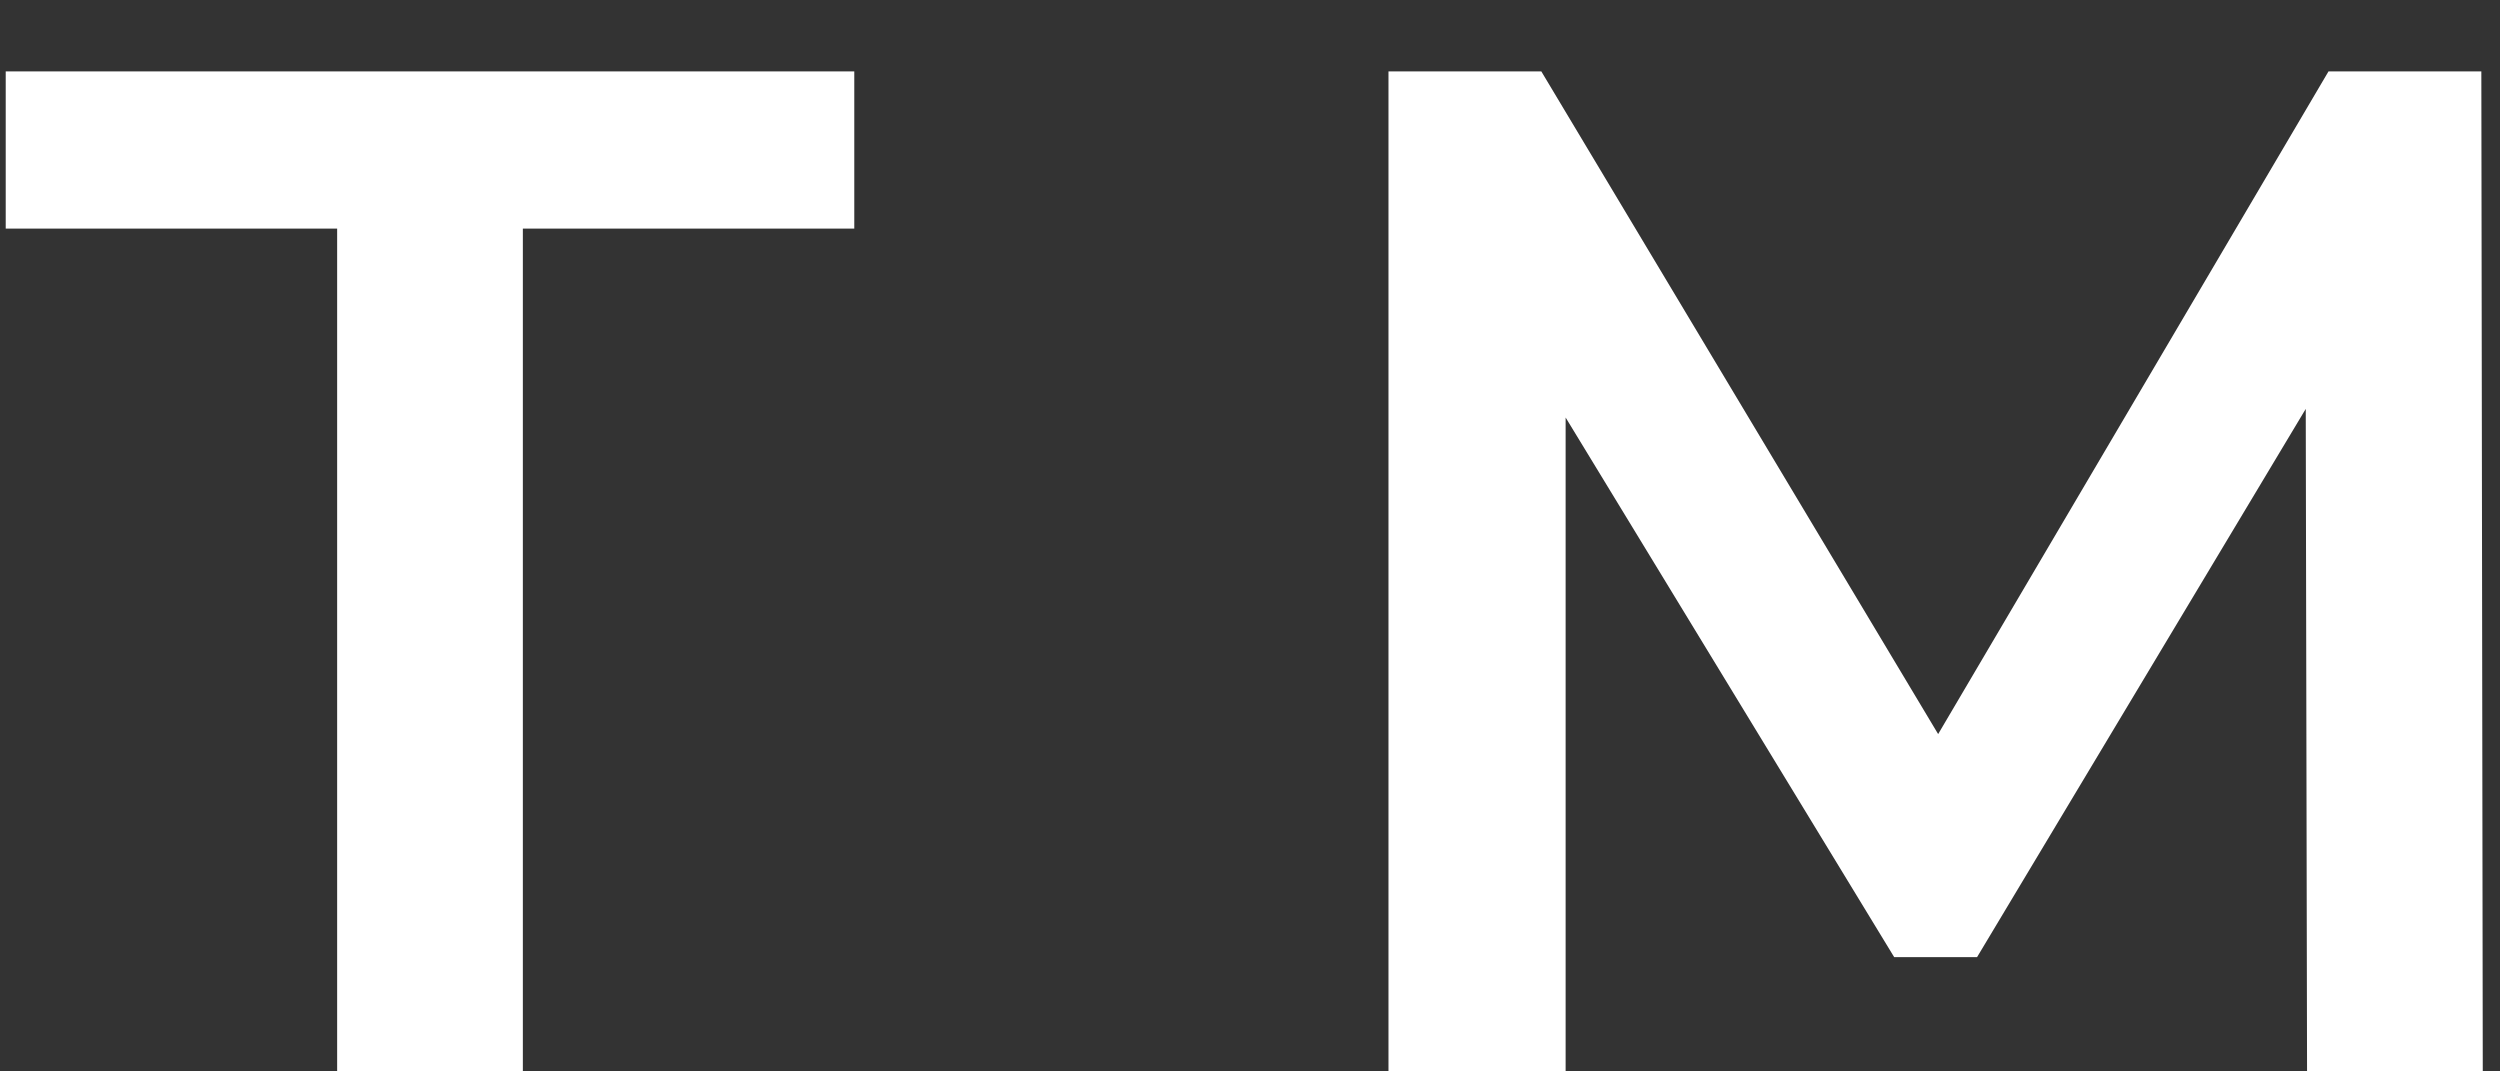
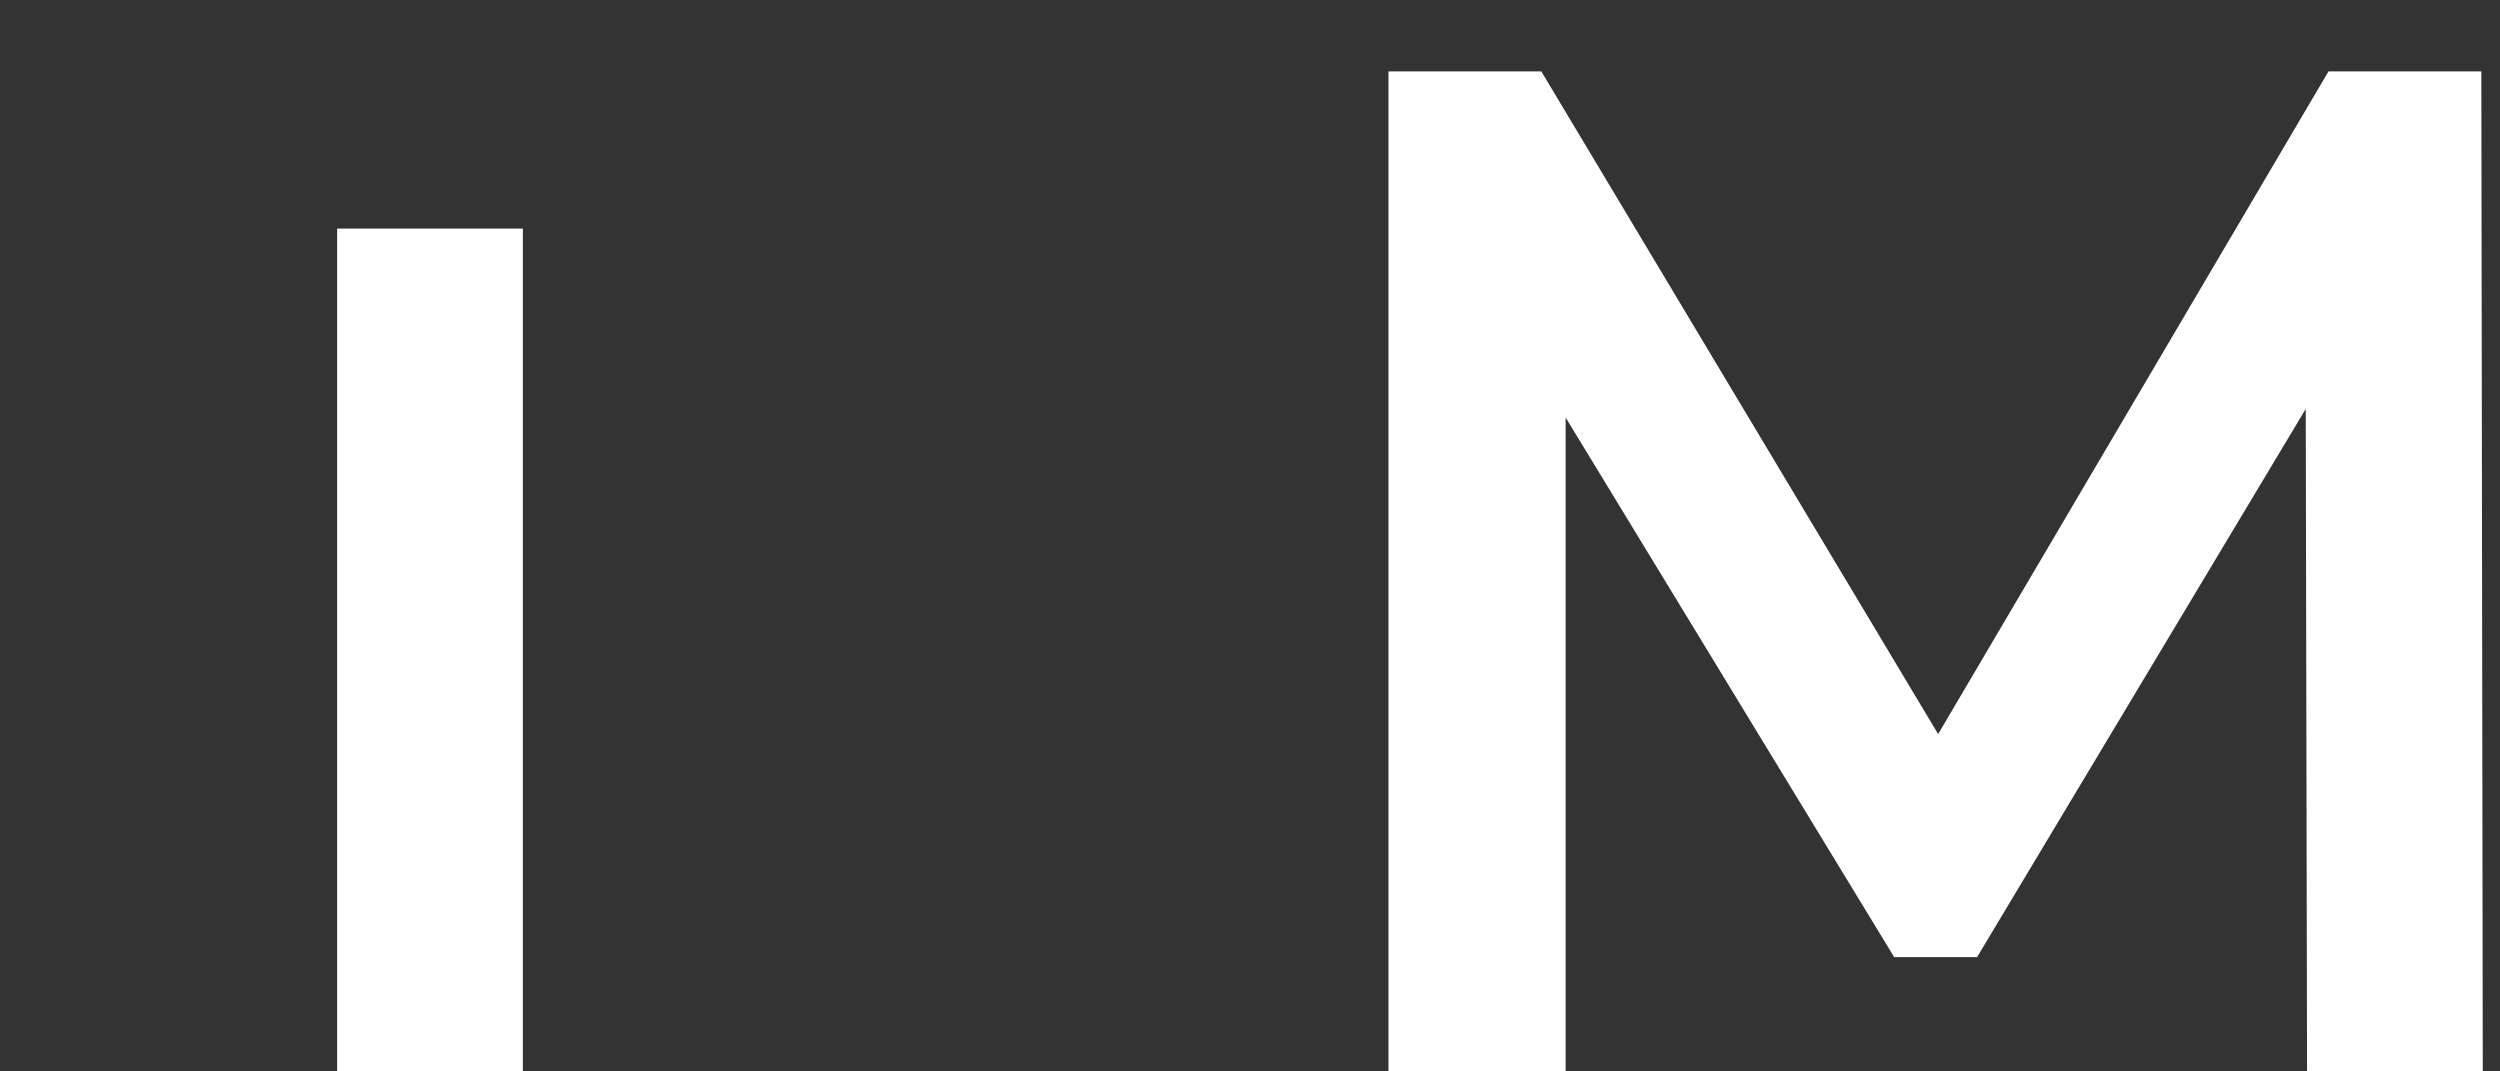
<svg xmlns="http://www.w3.org/2000/svg" width="28" height="12" viewBox="0 0 28 12" fill="none">
  <rect x="0" y="0" width="28" height="12" fill="#333333" stroke="none" />
-   <path d="M3.776 12V2.56H0.064V0.8H9.568V2.56H5.856V12H3.776ZM15.551 12V0.8H17.263L22.159 8.976H21.263L26.079 0.8H27.791L27.807 12H25.839L25.823 3.888H26.239L22.143 10.72H21.215L17.055 3.888H17.535V12H15.551Z" fill="white" />
+   <path d="M3.776 12V2.56H0.064V0.8V2.56H5.856V12H3.776ZM15.551 12V0.8H17.263L22.159 8.976H21.263L26.079 0.8H27.791L27.807 12H25.839L25.823 3.888H26.239L22.143 10.72H21.215L17.055 3.888H17.535V12H15.551Z" fill="white" />
</svg>